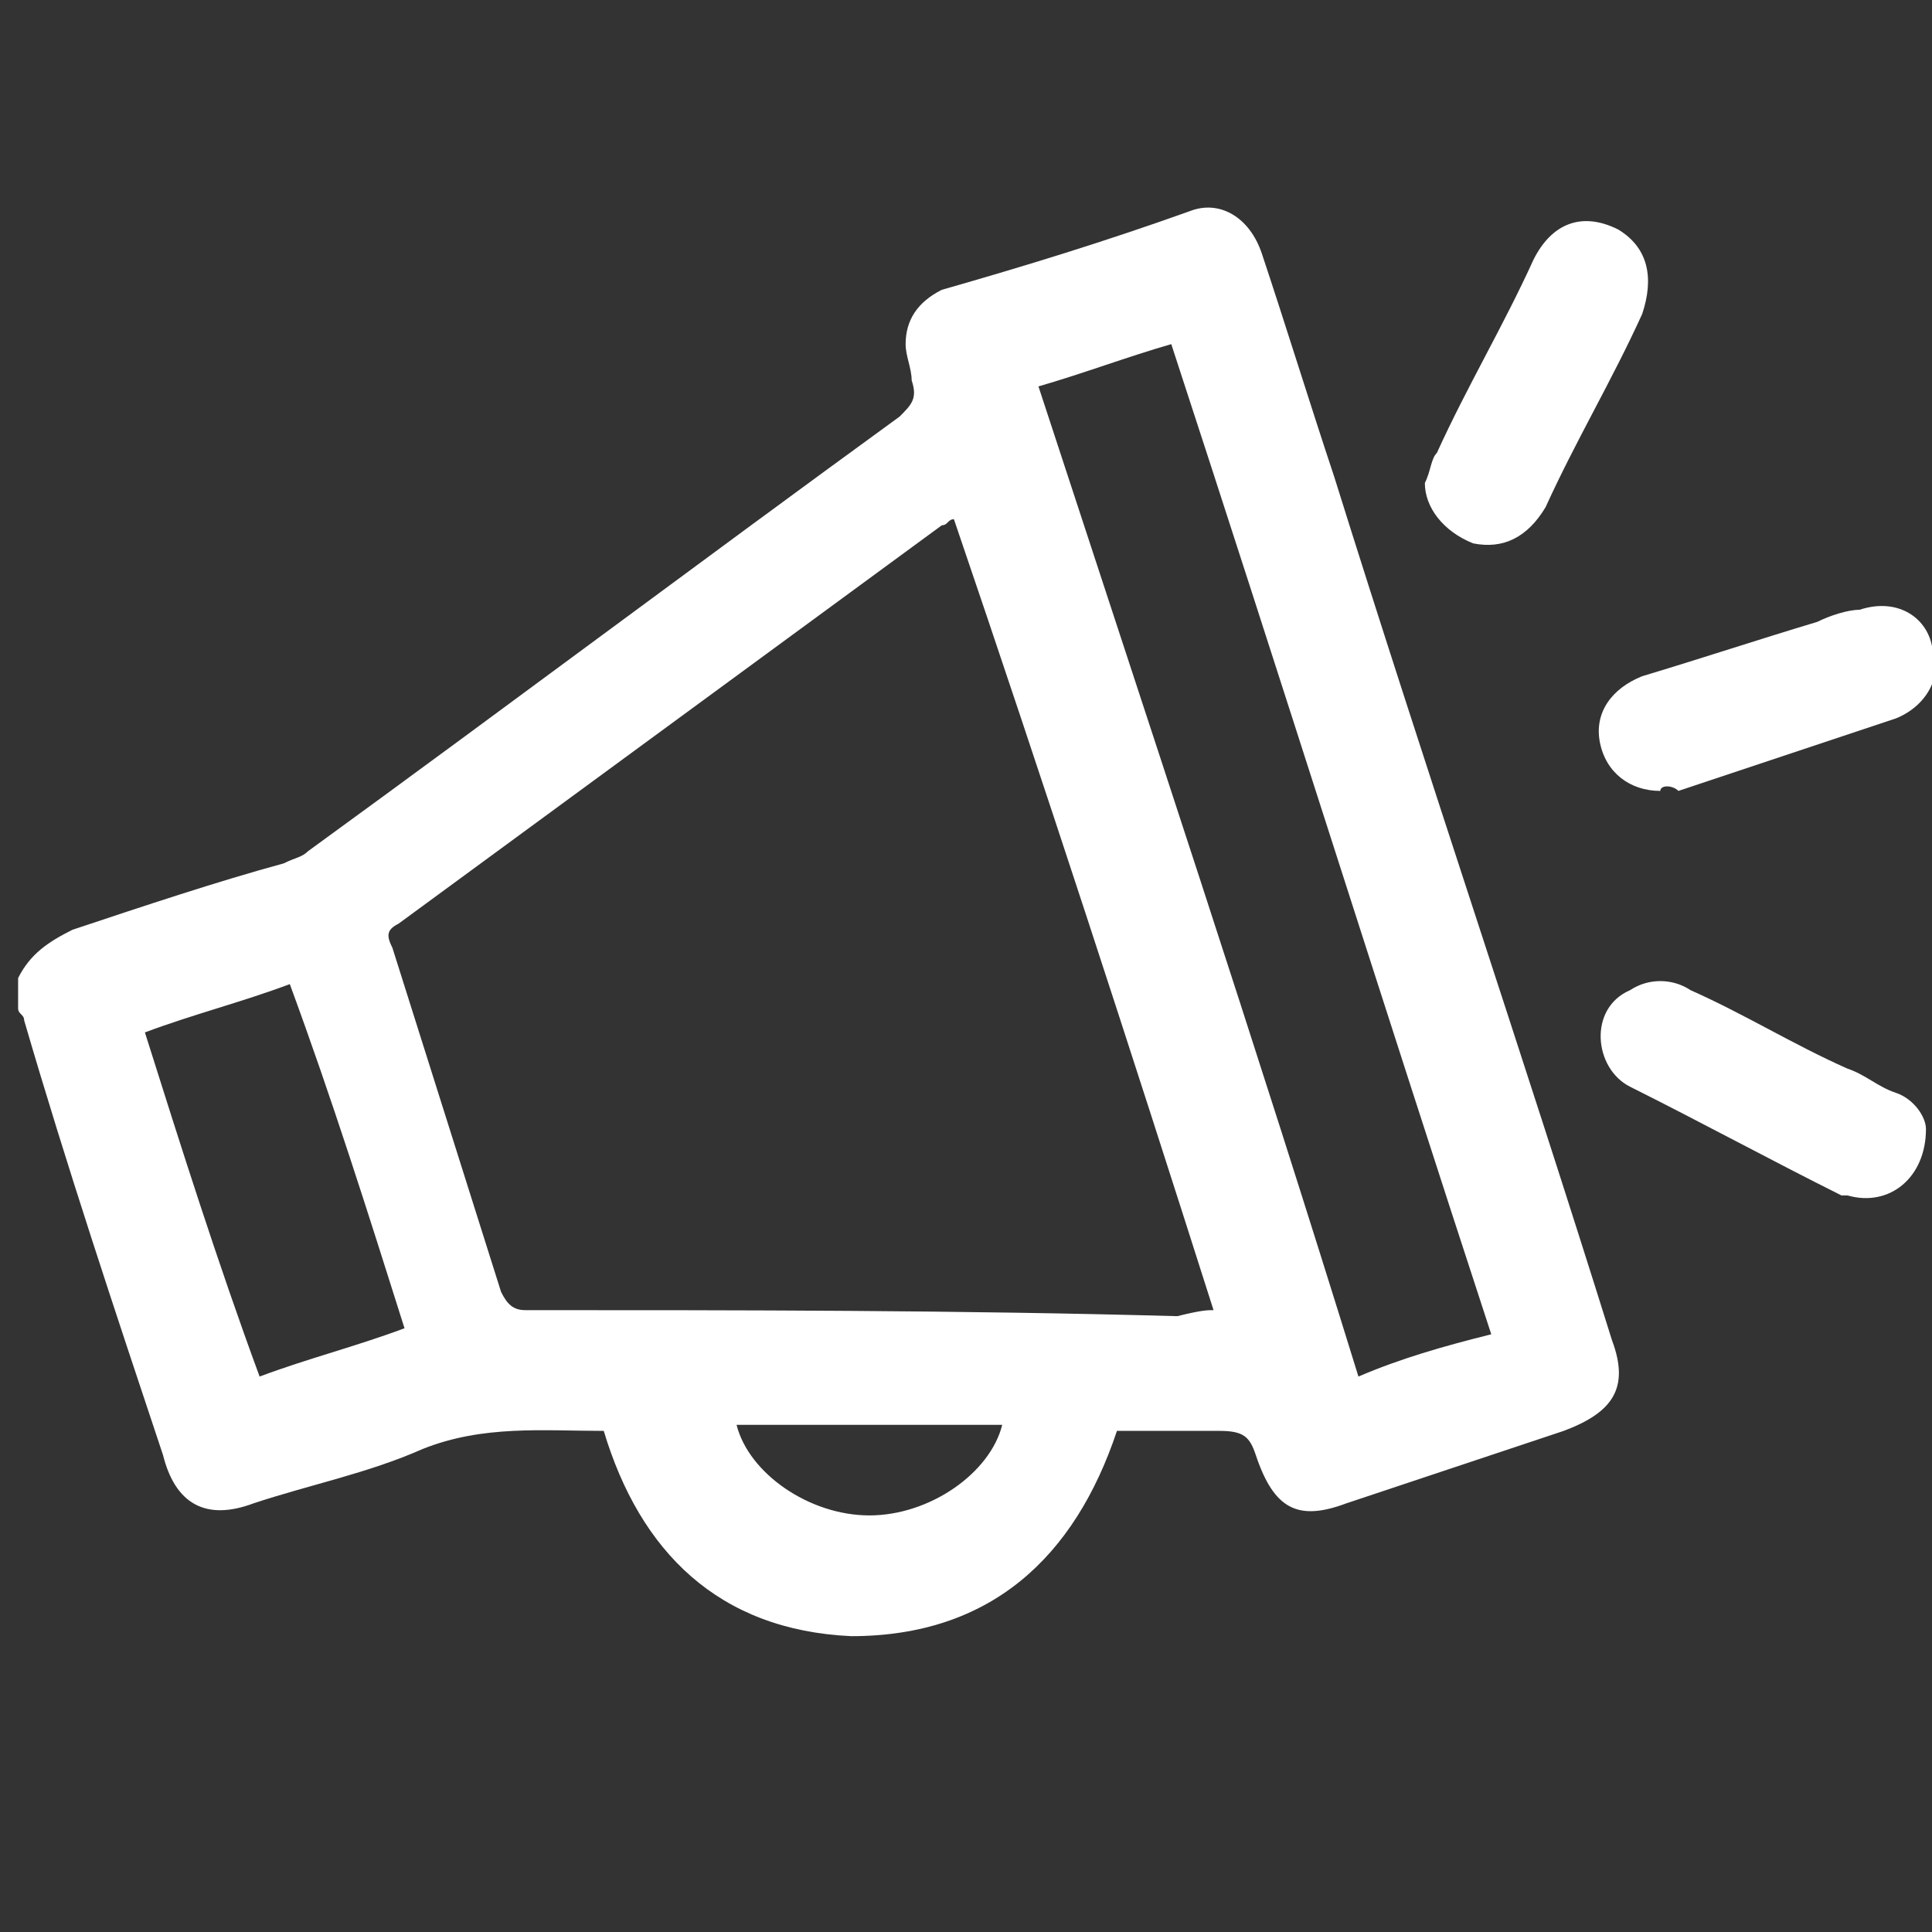
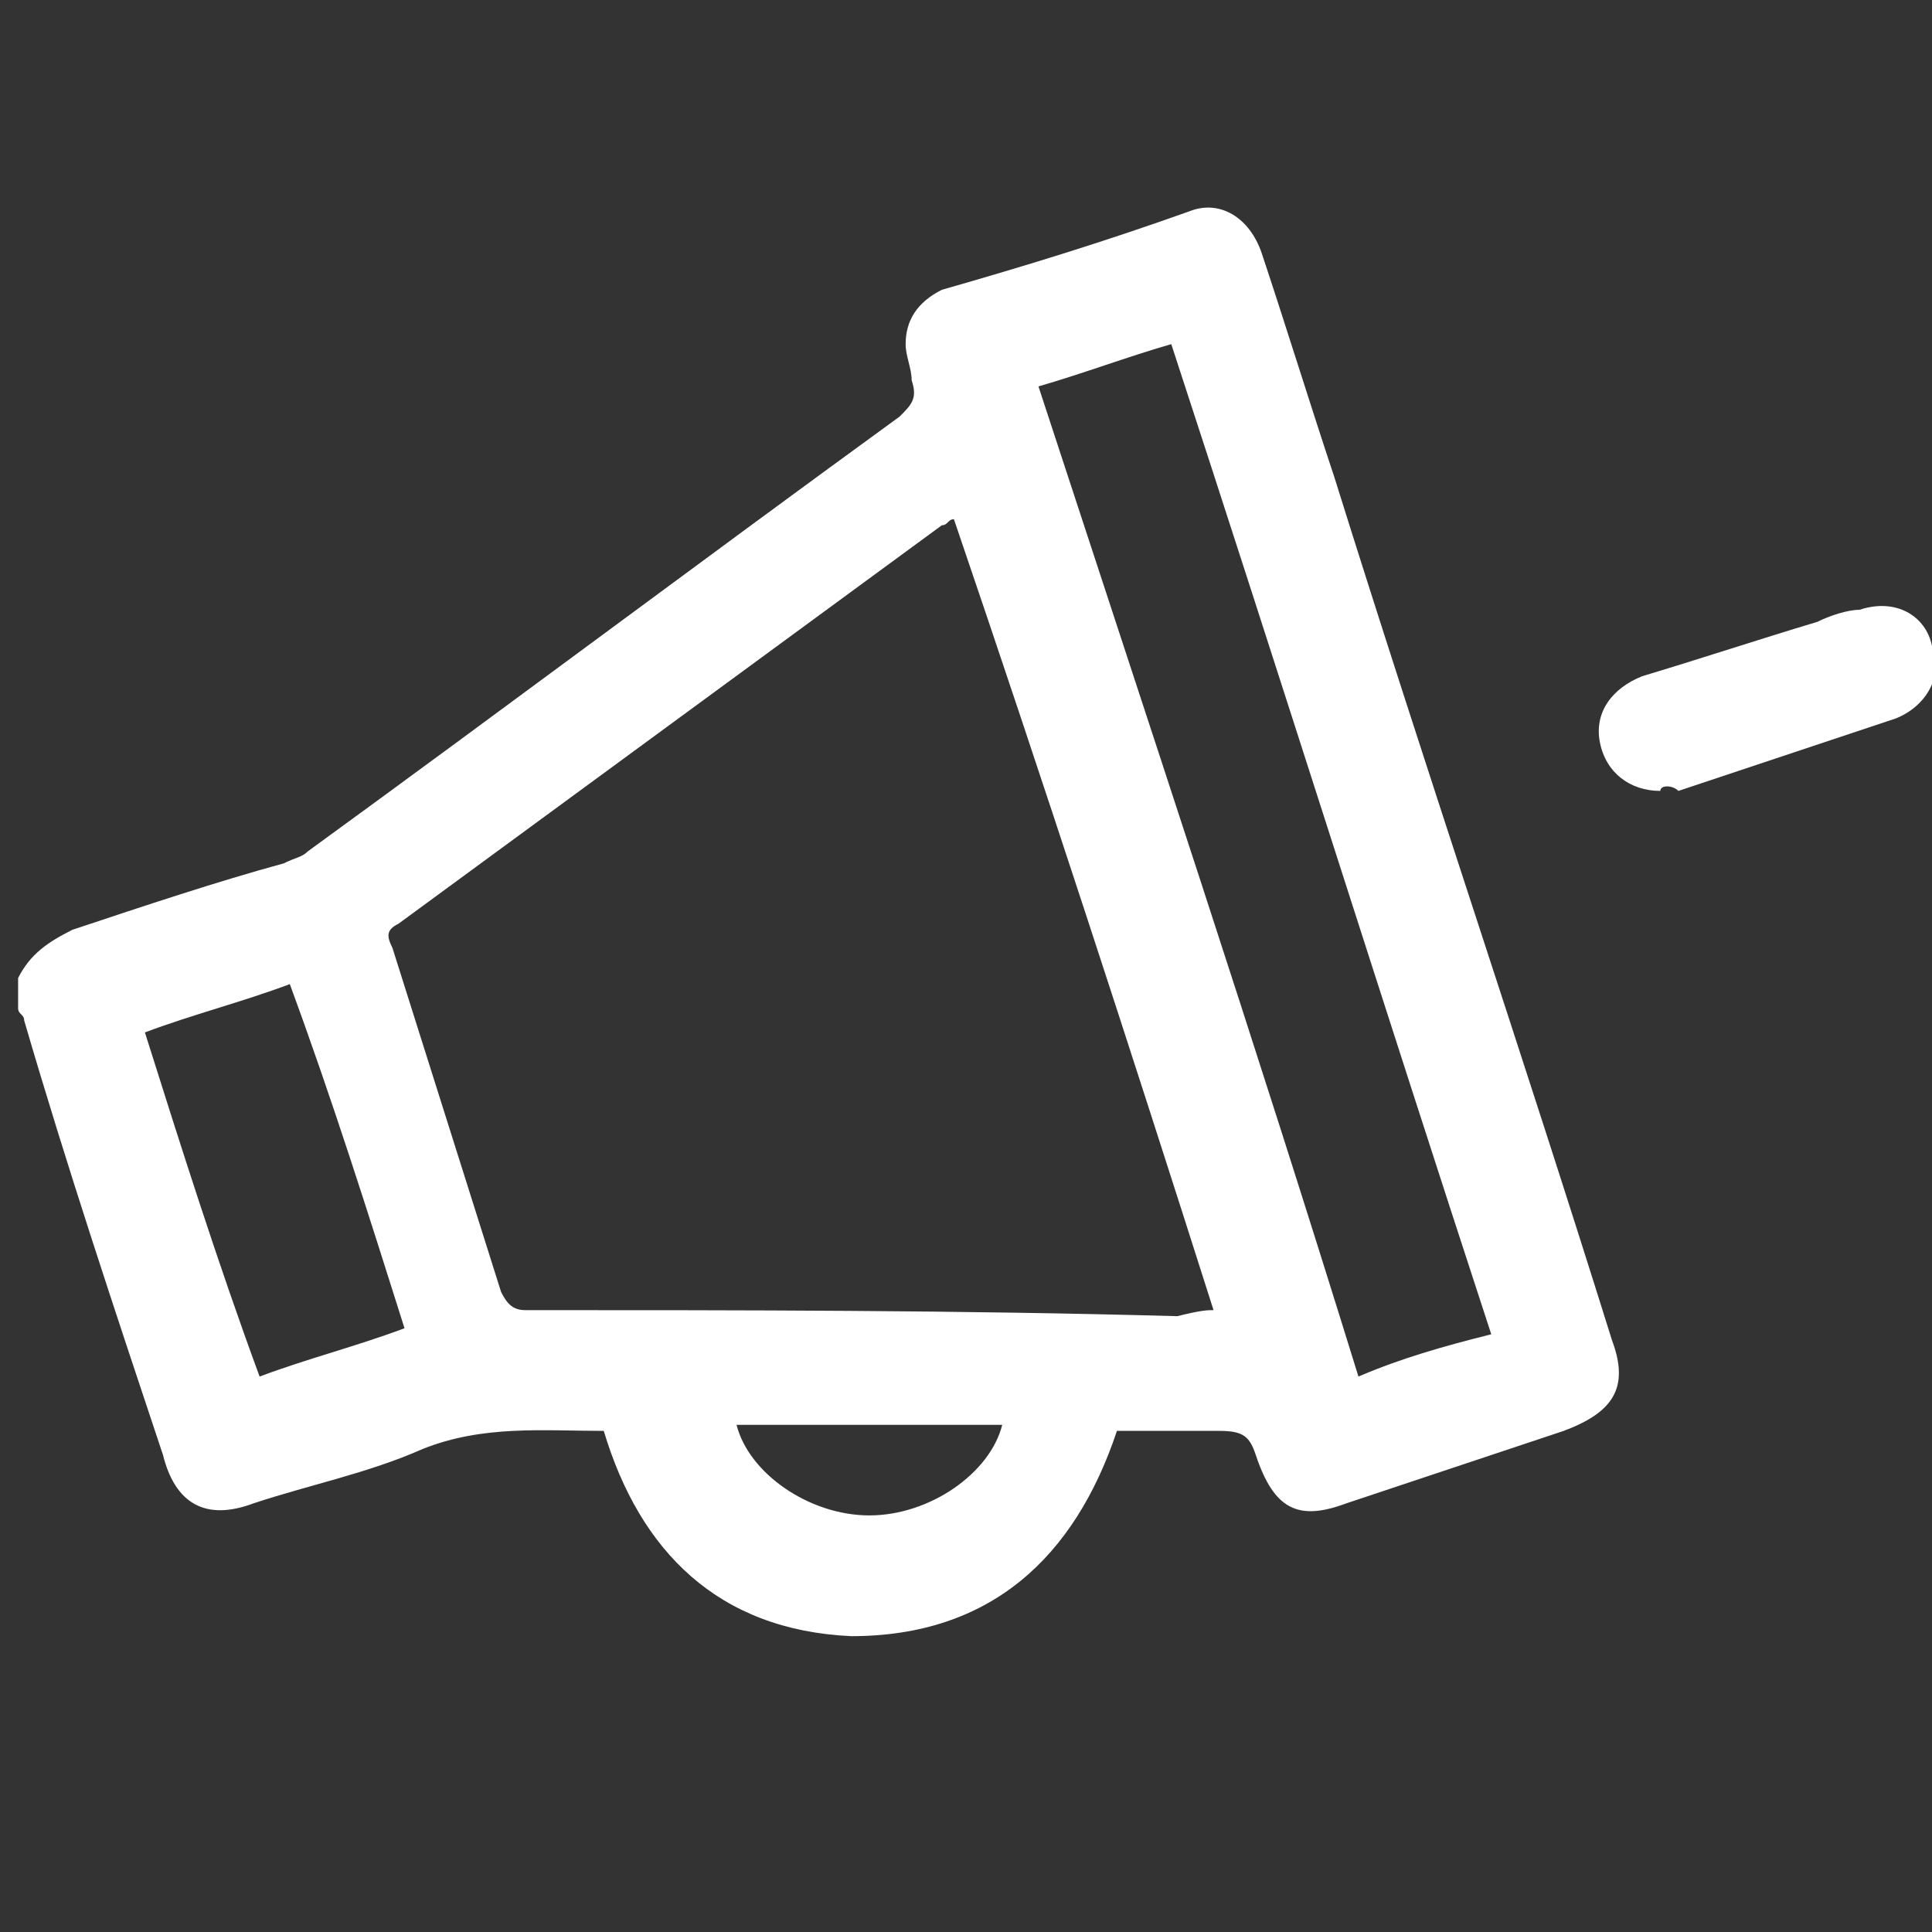
<svg xmlns="http://www.w3.org/2000/svg" version="1.1" id="Layer_1" x="0px" y="0px" width="32px" height="32px" viewBox="0 0 32 32" style="enable-background:new 0 0 32 32;" xml:space="preserve">
  <rect x="0" y="0" width="32" height="32" fill="#333333" stroke="none" />
  <style type="text/css">
	.st0{fill:#FFFFFF;}
</style>
  <g>
    <path class="st0" d="M0.3,16.2c0.2-0.4,0.5-0.6,0.9-0.8c1.2-0.4,2.4-0.8,3.5-1.1c0.2-0.1,0.3-0.1,0.4-0.2c3.3-2.4,6.5-4.8,9.8-7.2   c0.2-0.2,0.3-0.3,0.2-0.6C15.1,6.1,15,5.9,15,5.7c0-0.4,0.2-0.7,0.6-0.9C17,4.4,18.3,4,19.7,3.5c0.5-0.2,1,0.1,1.2,0.7   c0.4,1.2,0.8,2.5,1.2,3.7c1.5,4.8,3.1,9.5,4.6,14.3c0.3,0.8,0,1.2-0.8,1.5c-1.2,0.4-2.4,0.8-3.6,1.2c-0.8,0.3-1.2,0.1-1.5-0.8   c-0.1-0.3-0.2-0.4-0.6-0.4c-0.6,0-1.1,0-1.7,0c-0.7,2.1-2.1,3.4-4.4,3.4c-2.2-0.1-3.5-1.4-4.1-3.4c-1,0-2-0.1-3,0.3   c-0.9,0.4-1.9,0.6-2.8,0.9c-0.8,0.3-1.3,0-1.5-0.8c-0.8-2.4-1.6-4.8-2.3-7.2c0-0.1-0.1-0.1-0.1-0.2C0.3,16.5,0.3,16.3,0.3,16.2z    M20.1,21.7c-1.4-4.4-2.8-8.7-4.3-13.1c-0.1,0-0.1,0.1-0.2,0.1c-3,2.2-6,4.4-9,6.6c-0.2,0.1-0.2,0.2-0.1,0.4   c0.6,1.9,1.2,3.8,1.8,5.7c0.1,0.2,0.2,0.3,0.4,0.3c3.6,0,7.2,0,10.8,0.1C19.9,21.7,20,21.7,20.1,21.7z M24.7,22.1   c-1.8-5.5-3.5-10.9-5.3-16.4c-0.7,0.2-1.5,0.5-2.2,0.7c1.8,5.5,3.6,10.9,5.3,16.4C23.2,22.5,23.9,22.3,24.7,22.1z M2.4,17.1   c0.6,1.9,1.2,3.8,1.9,5.7c0.8-0.3,1.6-0.5,2.4-0.8c-0.6-1.9-1.2-3.8-1.9-5.7C4,16.6,3.2,16.8,2.4,17.1z M12.2,23.6   c0.2,0.8,1.2,1.5,2.2,1.5c1,0,2-0.7,2.2-1.5C15.1,23.6,13.6,23.6,12.2,23.6z" />
    <path class="st0" d="M27.5,13.1c-0.5,0-0.9-0.3-1-0.8c-0.1-0.5,0.2-0.9,0.7-1.1c1-0.3,1.9-0.6,2.9-0.9c0.2-0.1,0.5-0.2,0.7-0.2   c0.6-0.2,1.1,0.1,1.2,0.6c0.2,0.5-0.1,1-0.6,1.2c-1.2,0.4-2.4,0.8-3.6,1.2C27.7,13,27.5,13,27.5,13.1z" />
-     <path class="st0" d="M23.6,8c0.1-0.2,0.1-0.4,0.2-0.5c0.5-1.1,1.1-2.1,1.6-3.2c0.3-0.6,0.8-0.8,1.4-0.5c0.5,0.3,0.6,0.8,0.4,1.4   c-0.5,1.1-1.1,2.1-1.6,3.2c-0.3,0.5-0.7,0.7-1.2,0.6C23.9,8.8,23.6,8.4,23.6,8z" />
-     <path class="st0" d="M31.9,18.7c0,0.8-0.6,1.3-1.3,1.1c0,0-0.1,0-0.1,0c-1.2-0.6-2.3-1.2-3.5-1.8c-0.6-0.3-0.7-1.3,0-1.6   c0.3-0.2,0.7-0.2,1,0c0.9,0.4,1.7,0.9,2.6,1.3c0.3,0.1,0.5,0.3,0.8,0.4C31.7,18.2,31.9,18.5,31.9,18.7z" />
  </g>
</svg>